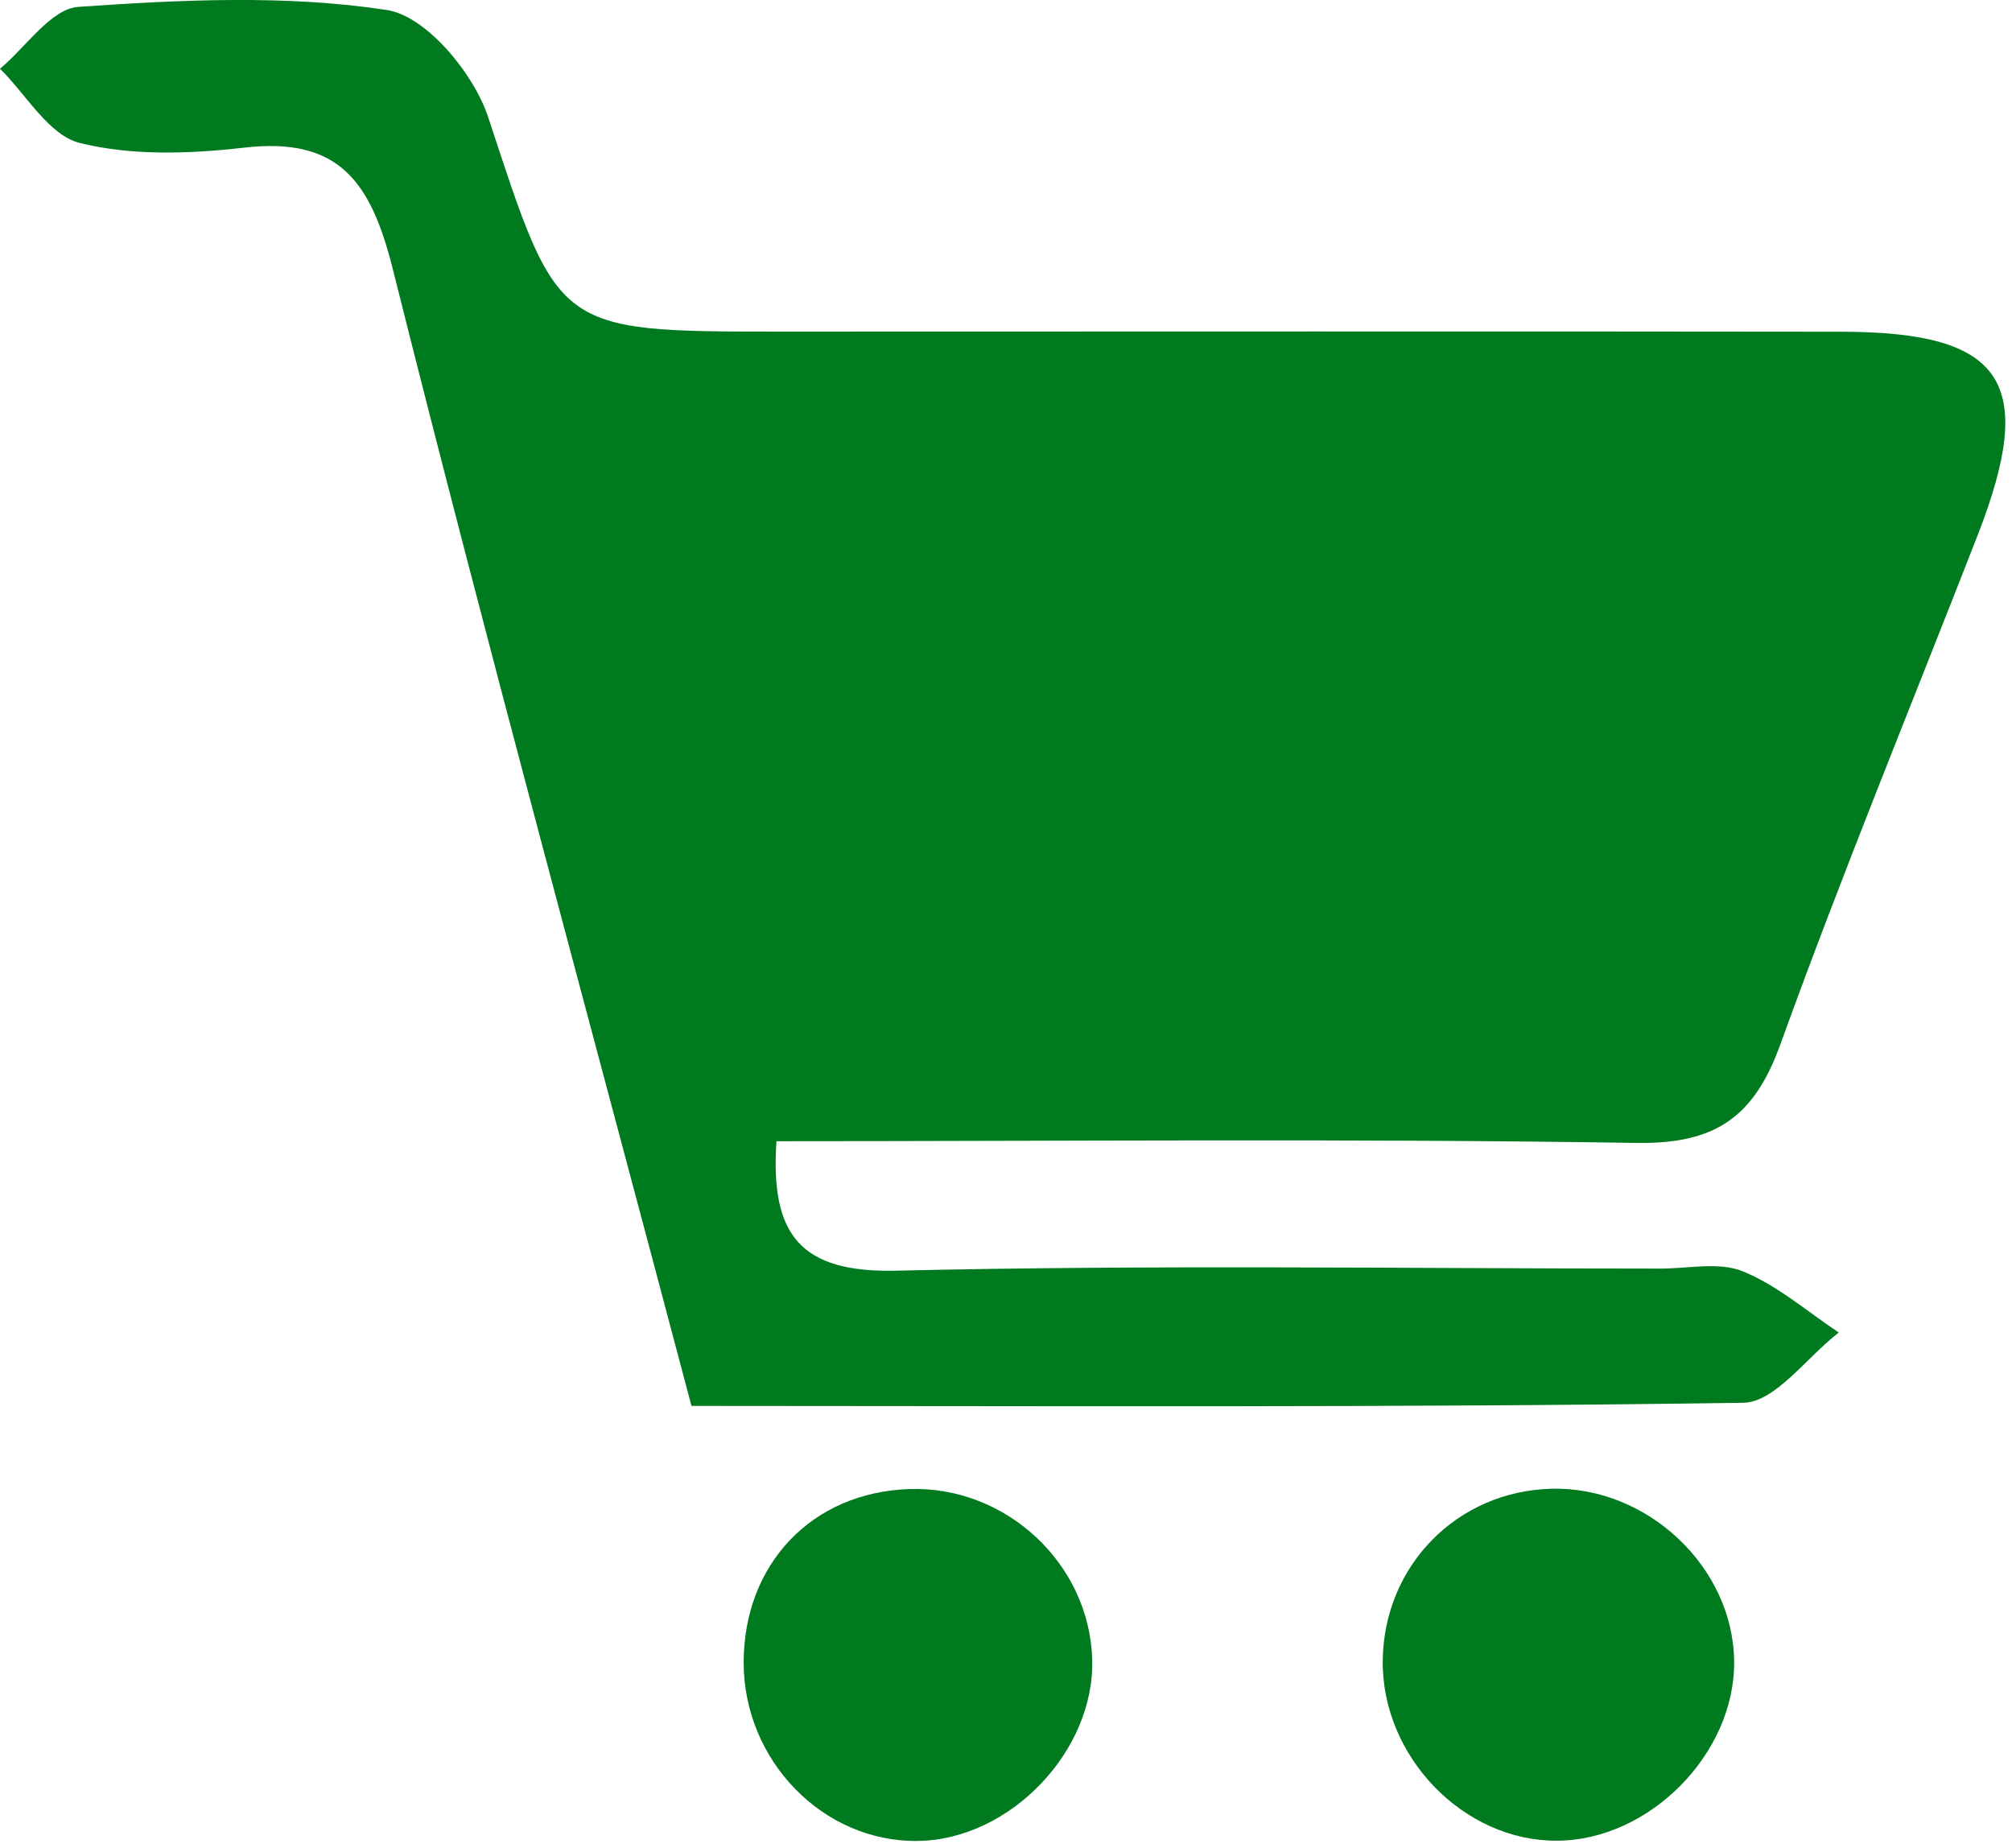
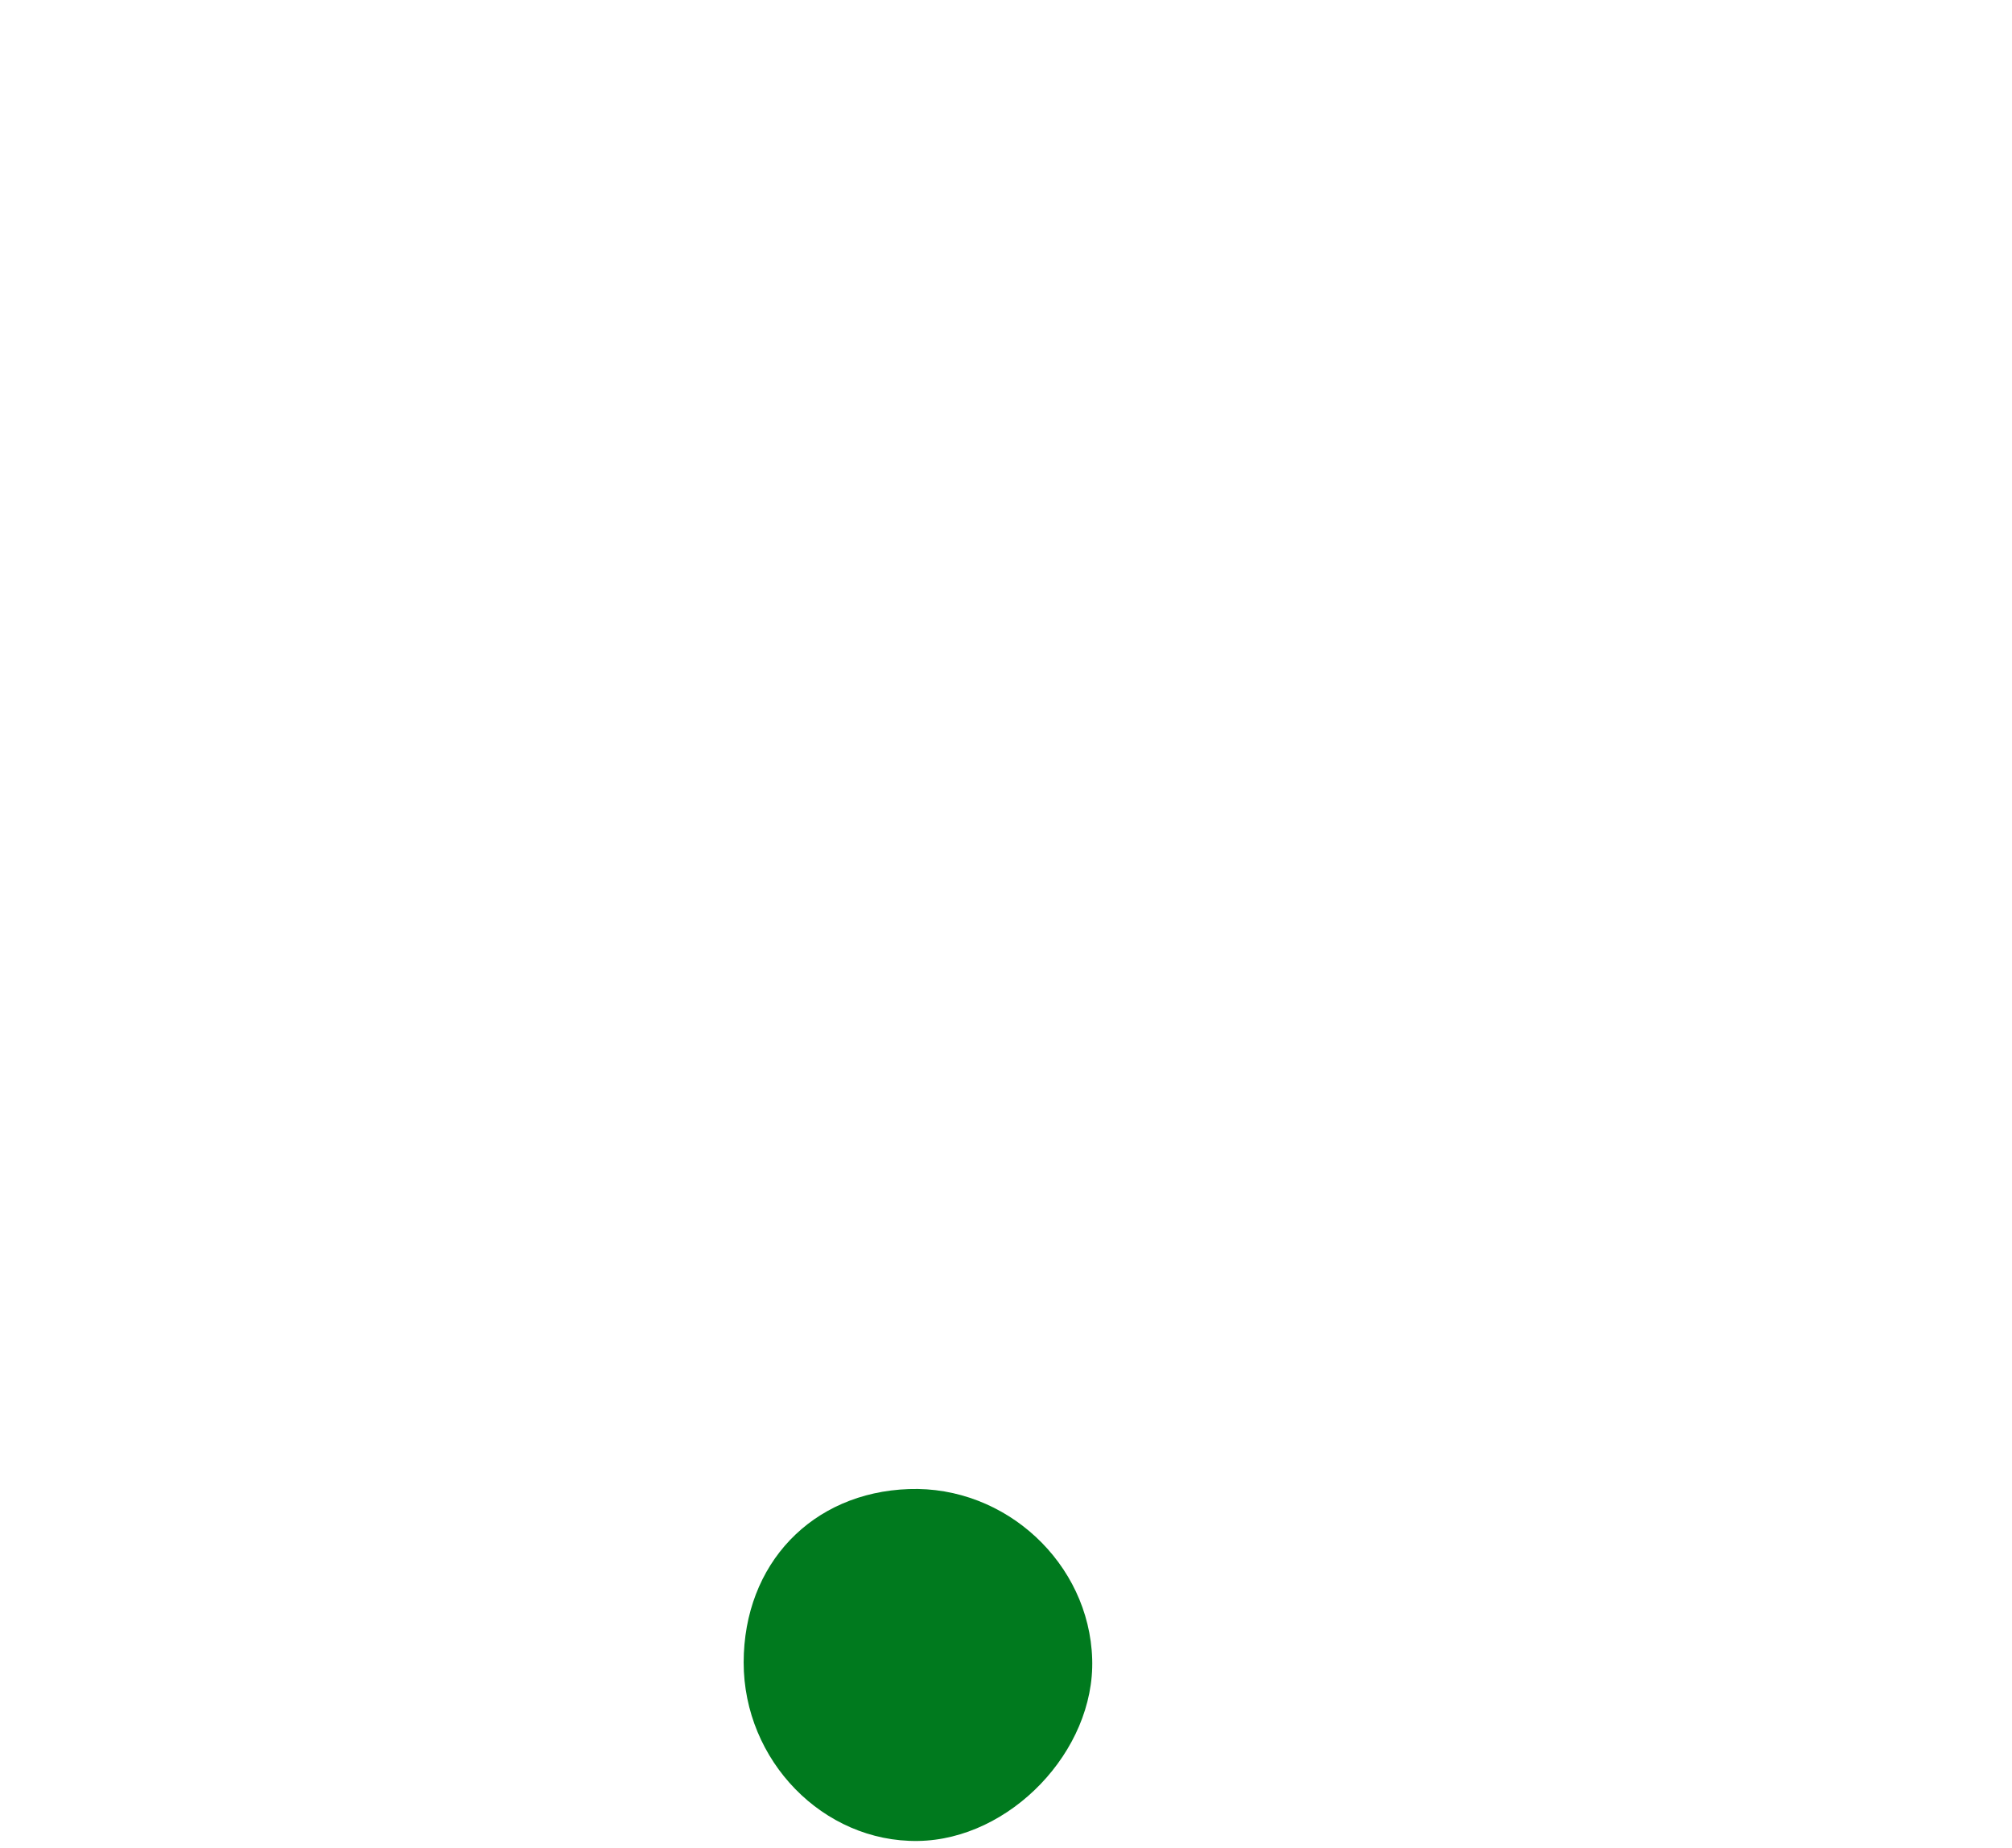
<svg xmlns="http://www.w3.org/2000/svg" width="49" height="45" viewBox="0 0 49 45" fill="none">
  <g clip-path="url(#clip0_46_1398)">
-     <path d="M16.84 34.236C14.35 24.828 11.862 15.718 9.567 6.555C9.034 4.431 8.263 3.326 5.941 3.596C4.62 3.747 3.209 3.797 1.941 3.481C1.189 3.293 0.64 2.302 0 1.674C0.634 1.147 1.24 0.216 1.905 0.168C4.406 -0.006 6.967 -0.132 9.424 0.244C10.378 0.39 11.536 1.784 11.887 2.847C13.598 8.047 13.511 8.075 18.947 8.075C27.58 8.075 36.214 8.066 44.847 8.078C48.813 8.083 49.618 9.306 48.159 13.045C46.549 17.174 44.861 21.277 43.355 25.442C42.715 27.21 41.77 27.86 39.863 27.832C32.912 27.723 25.962 27.79 18.91 27.79C18.756 30.071 19.488 30.999 21.839 30.943C28.037 30.797 34.245 30.892 40.446 30.892C41.116 30.892 41.862 30.724 42.44 30.957C43.285 31.299 44.008 31.936 44.782 32.449C44.005 33.044 43.237 34.149 42.452 34.16C34.001 34.283 25.544 34.236 16.84 34.236Z" fill="#007A1E" />
-     <path d="M42.233 40.443C42.264 42.696 40.174 44.816 37.916 44.824C35.641 44.836 33.647 42.771 33.675 40.435C33.703 38.124 35.487 36.309 37.79 36.253C40.121 36.197 42.202 38.157 42.233 40.443Z" fill="#007A1E" />
    <path d="M22.355 44.83C20.049 44.864 18.111 42.875 18.111 40.483C18.114 38.084 19.774 36.343 22.136 36.261C24.492 36.177 26.528 38.068 26.599 40.401C26.669 42.637 24.599 44.799 22.355 44.83Z" fill="#007A1E" />
  </g>
  <defs>
    <clipPath id="clip0_46_1398">
      <rect width="48.838" height="44.83" fill="white" />
    </clipPath>
  </defs>
</svg>